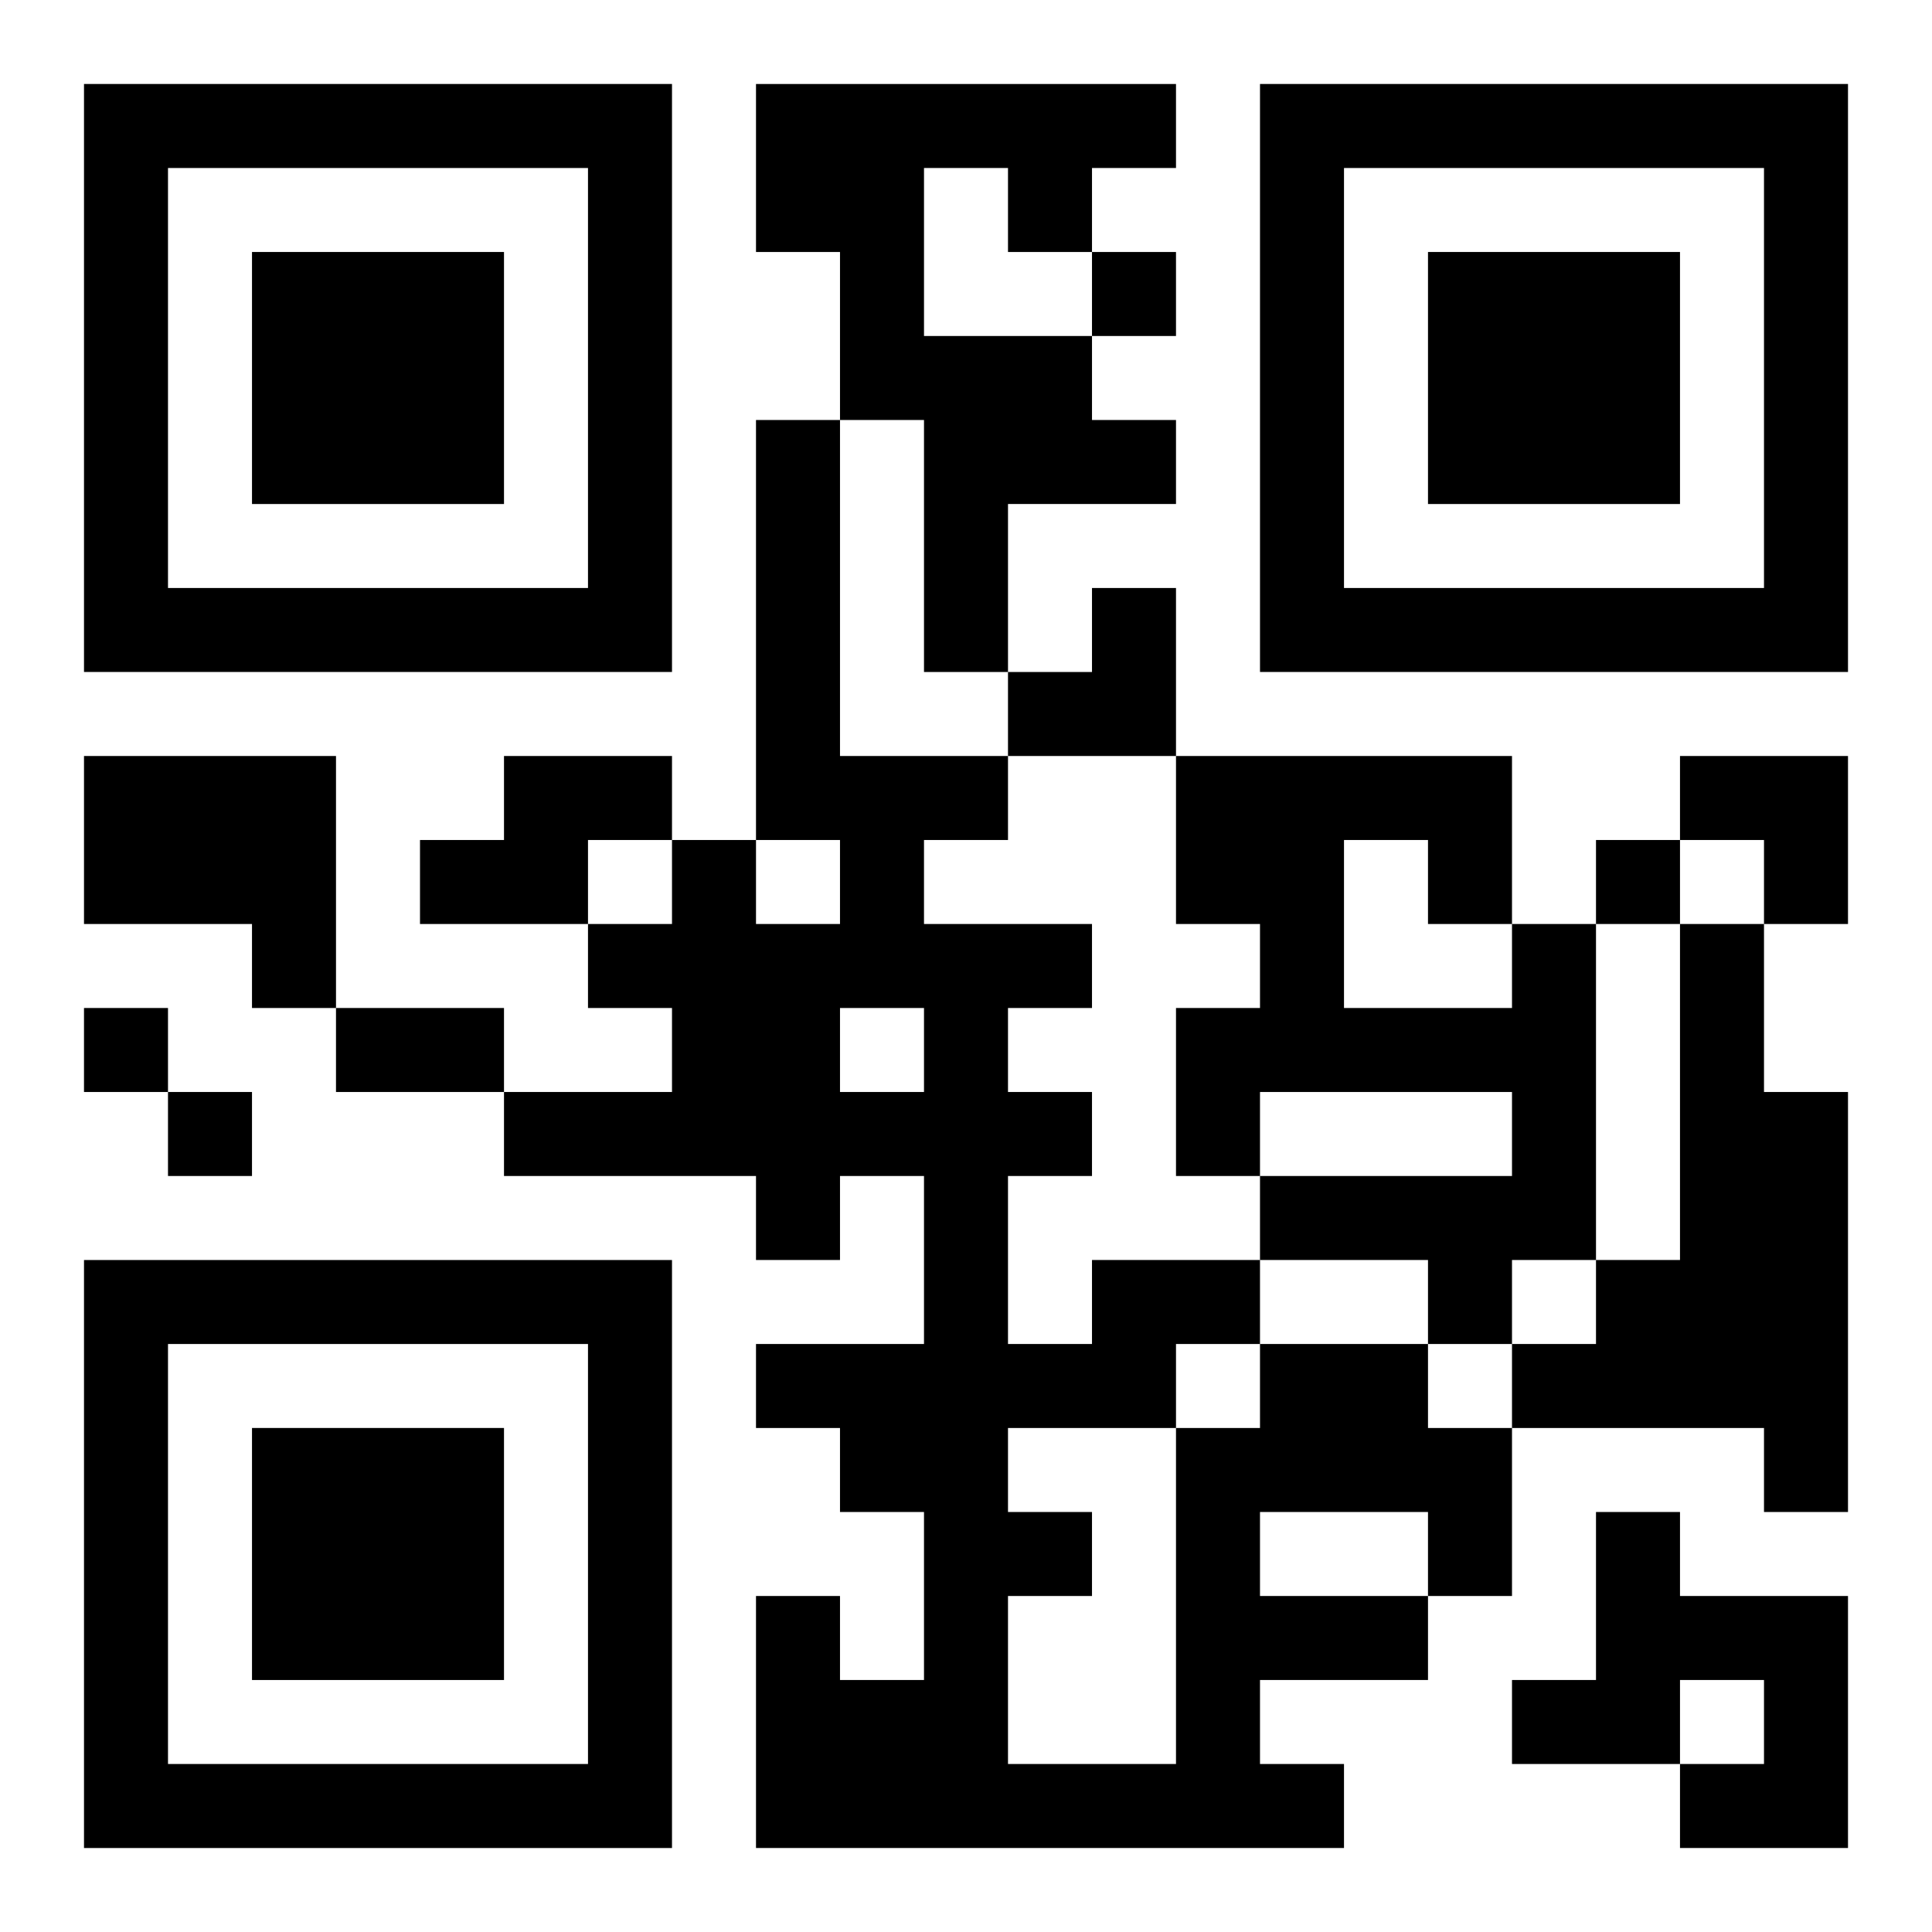
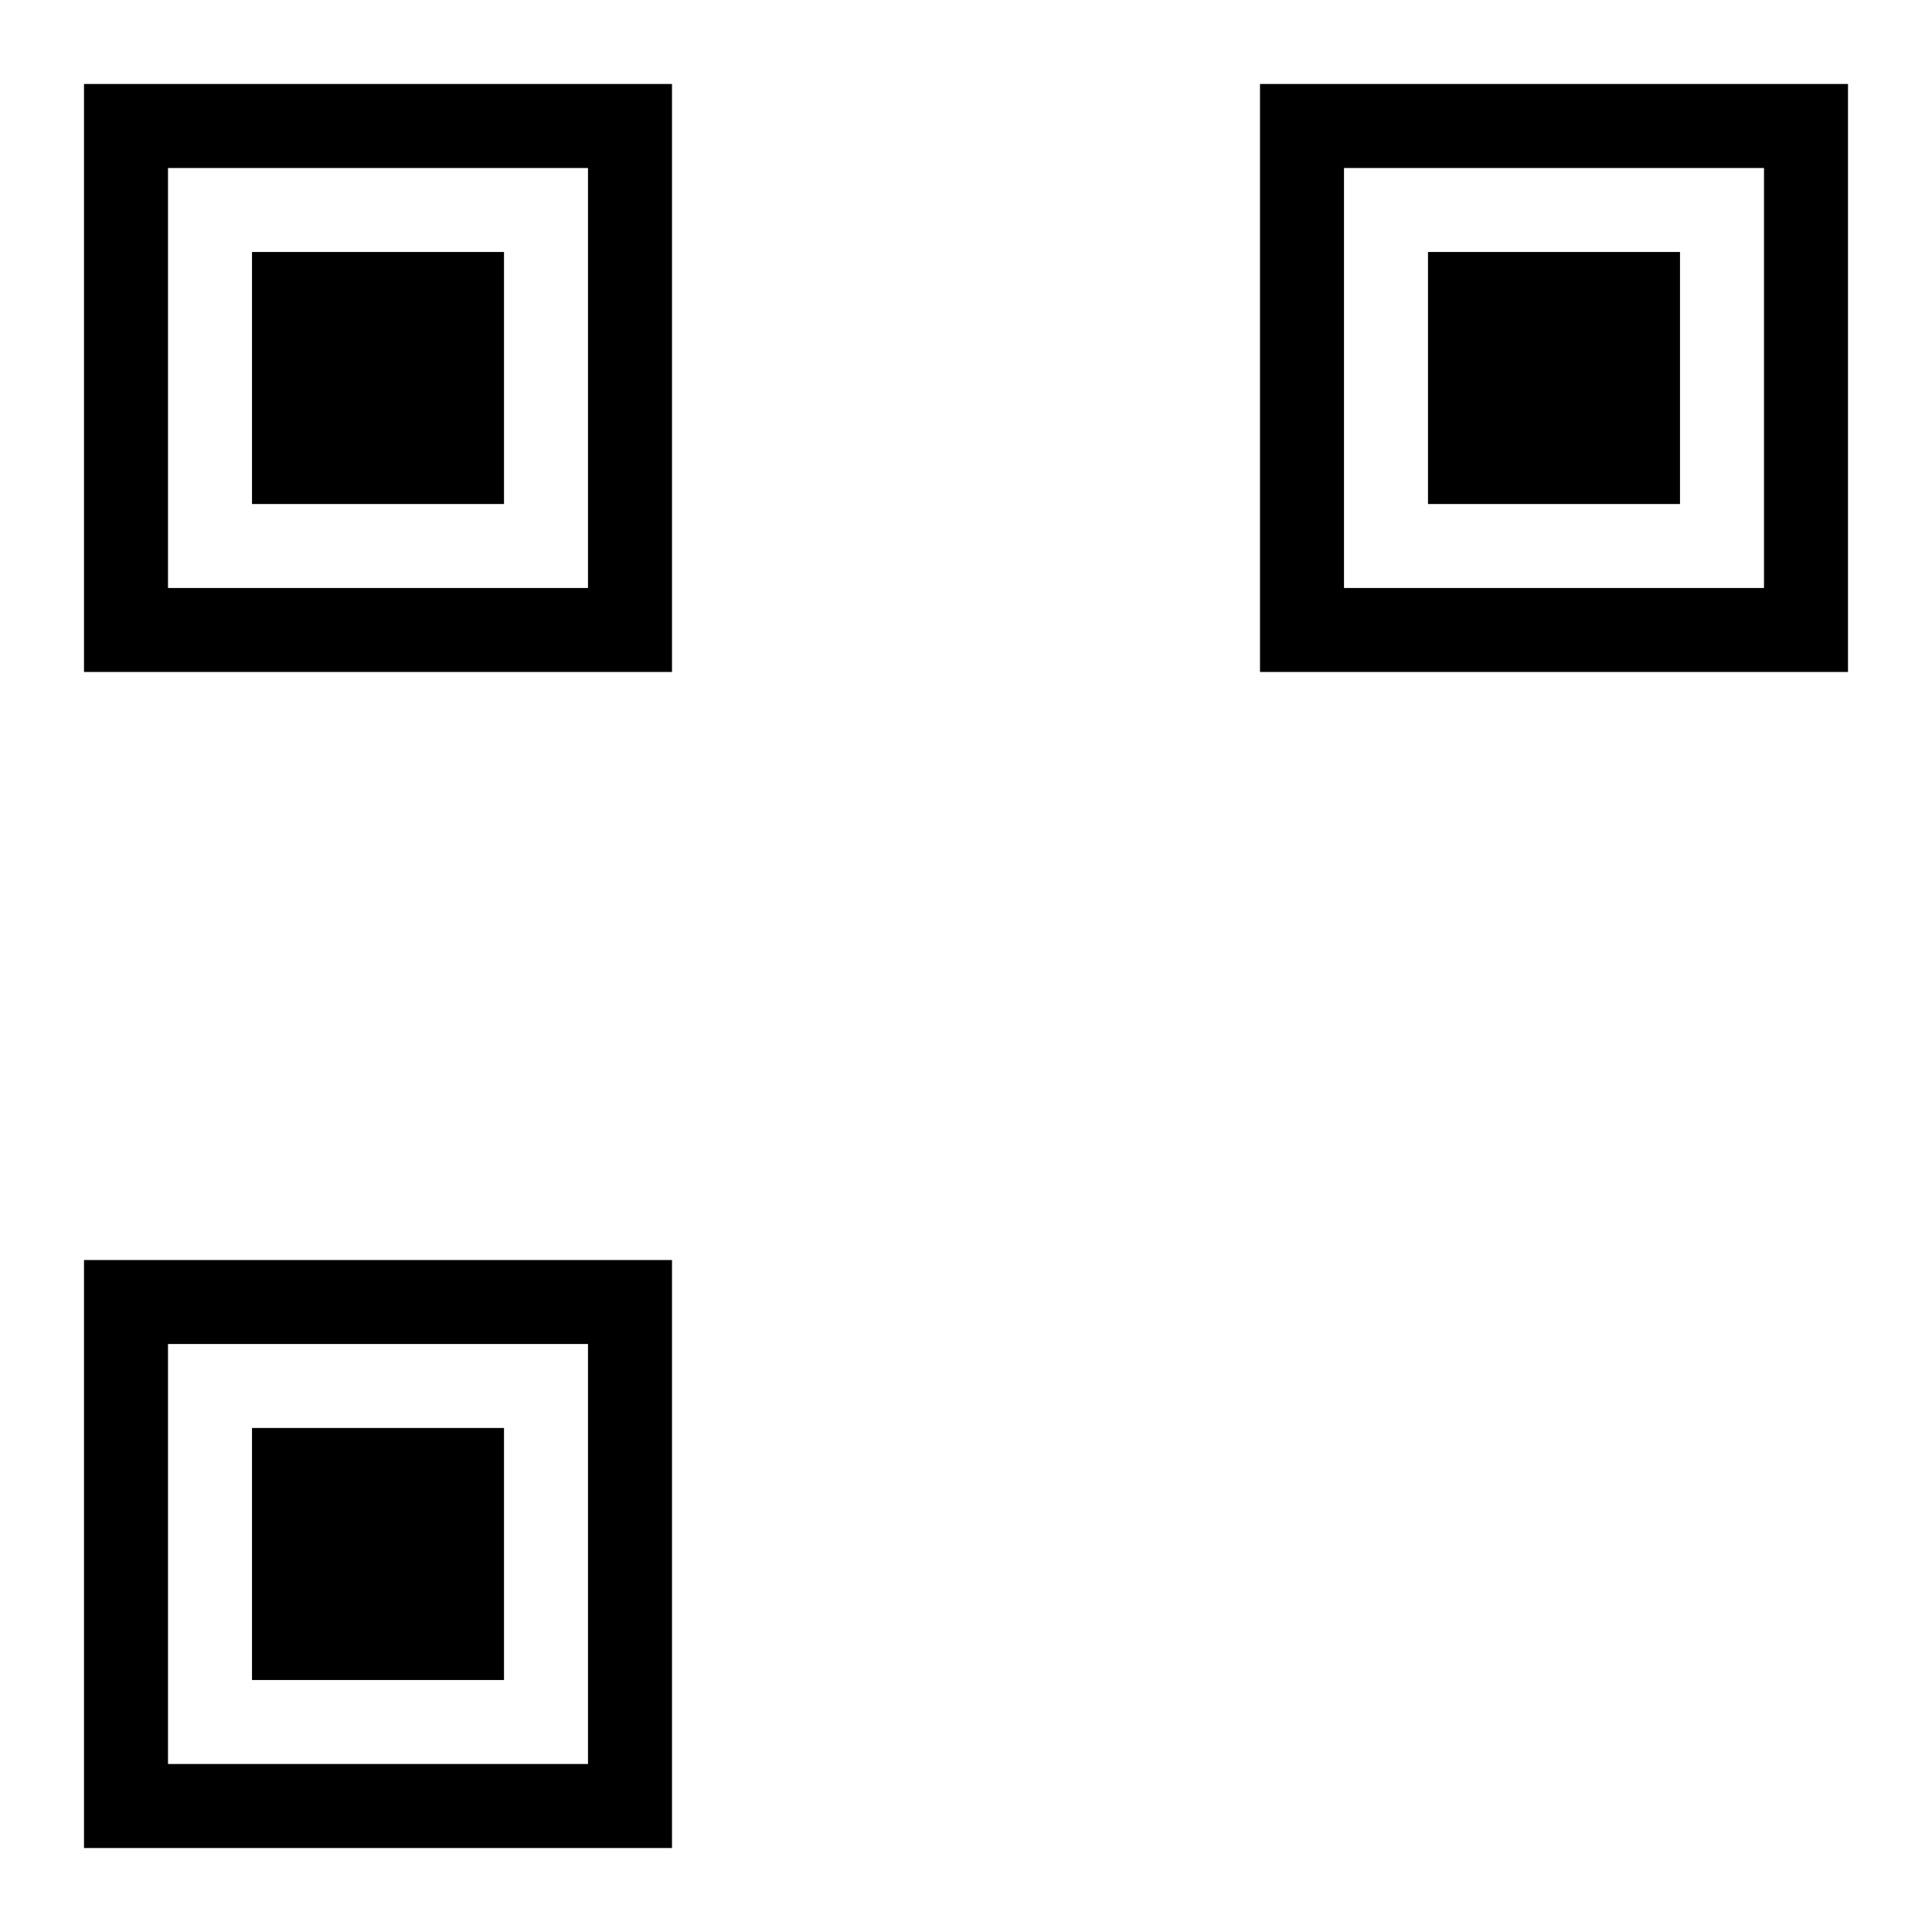
<svg xmlns="http://www.w3.org/2000/svg" xmlns:xlink="http://www.w3.org/1999/xlink" width="250" height="250" baseProfile="full" version="1.1" viewBox="-1 -1 23 23">
  <symbol id="a">
    <path d="m0 7v7h7v-7h-7zm1 1h5v5h-5v-5zm1 1v3h3v-3h-3z" />
  </symbol>
  <use y="-7" xlink:href="#a" />
  <use y="7" xlink:href="#a" />
  <use x="14" y="-7" xlink:href="#a" />
-   <path d="m8 0h5v1h-1v1h-1v-1h-1v2h2v1h1v1h-2v2h-1v-3h-1v-2h-1v-2m-8 8h3v3h-1v-1h-2v-2m5 0h2v1h-1v1h-2v-1h1v-1m12 2h1v4h-1v1h-1v-1h-2v-1h3v-1h-3v1h-1v-2h1v-1h-1v-2h4v2m-2-1v2h2v-1h-1v-1h-1m4 1h1v2h1v5h-1v-1h-3v-1h1v-1h1v-4m-5 5h2v1h1v2h-1v1h-2v1h1v1h-7v-3h1v1h1v-2h-1v-1h-1v-1h2v-2h-1v1h-1v-1h-3v-1h2v-1h-1v-1h1v-1h1v1h1v-1h-1v-5h1v4h2v1h-1v1h2v1h-1v1h1v1h-1v2h1v-1h2v1m0 2v1h2v-1h-2m-1-2v1h1v-1h-1m-4-4v1h1v-1h-1m2 5v1h1v1h-1v2h2v-4h-2m7 1h1v1h2v3h-2v-1h1v-1h-1v1h-2v-1h1v-2m-6-15v1h1v-1h-1m6 7v1h1v-1h-1m-18 2v1h1v-1h-1m1 1v1h1v-1h-1m2-1h2v1h-2v-1m8-5m1 0h1v2h-2v-1h1zm7 2h2v2h-1v-1h-1z" />
</svg>